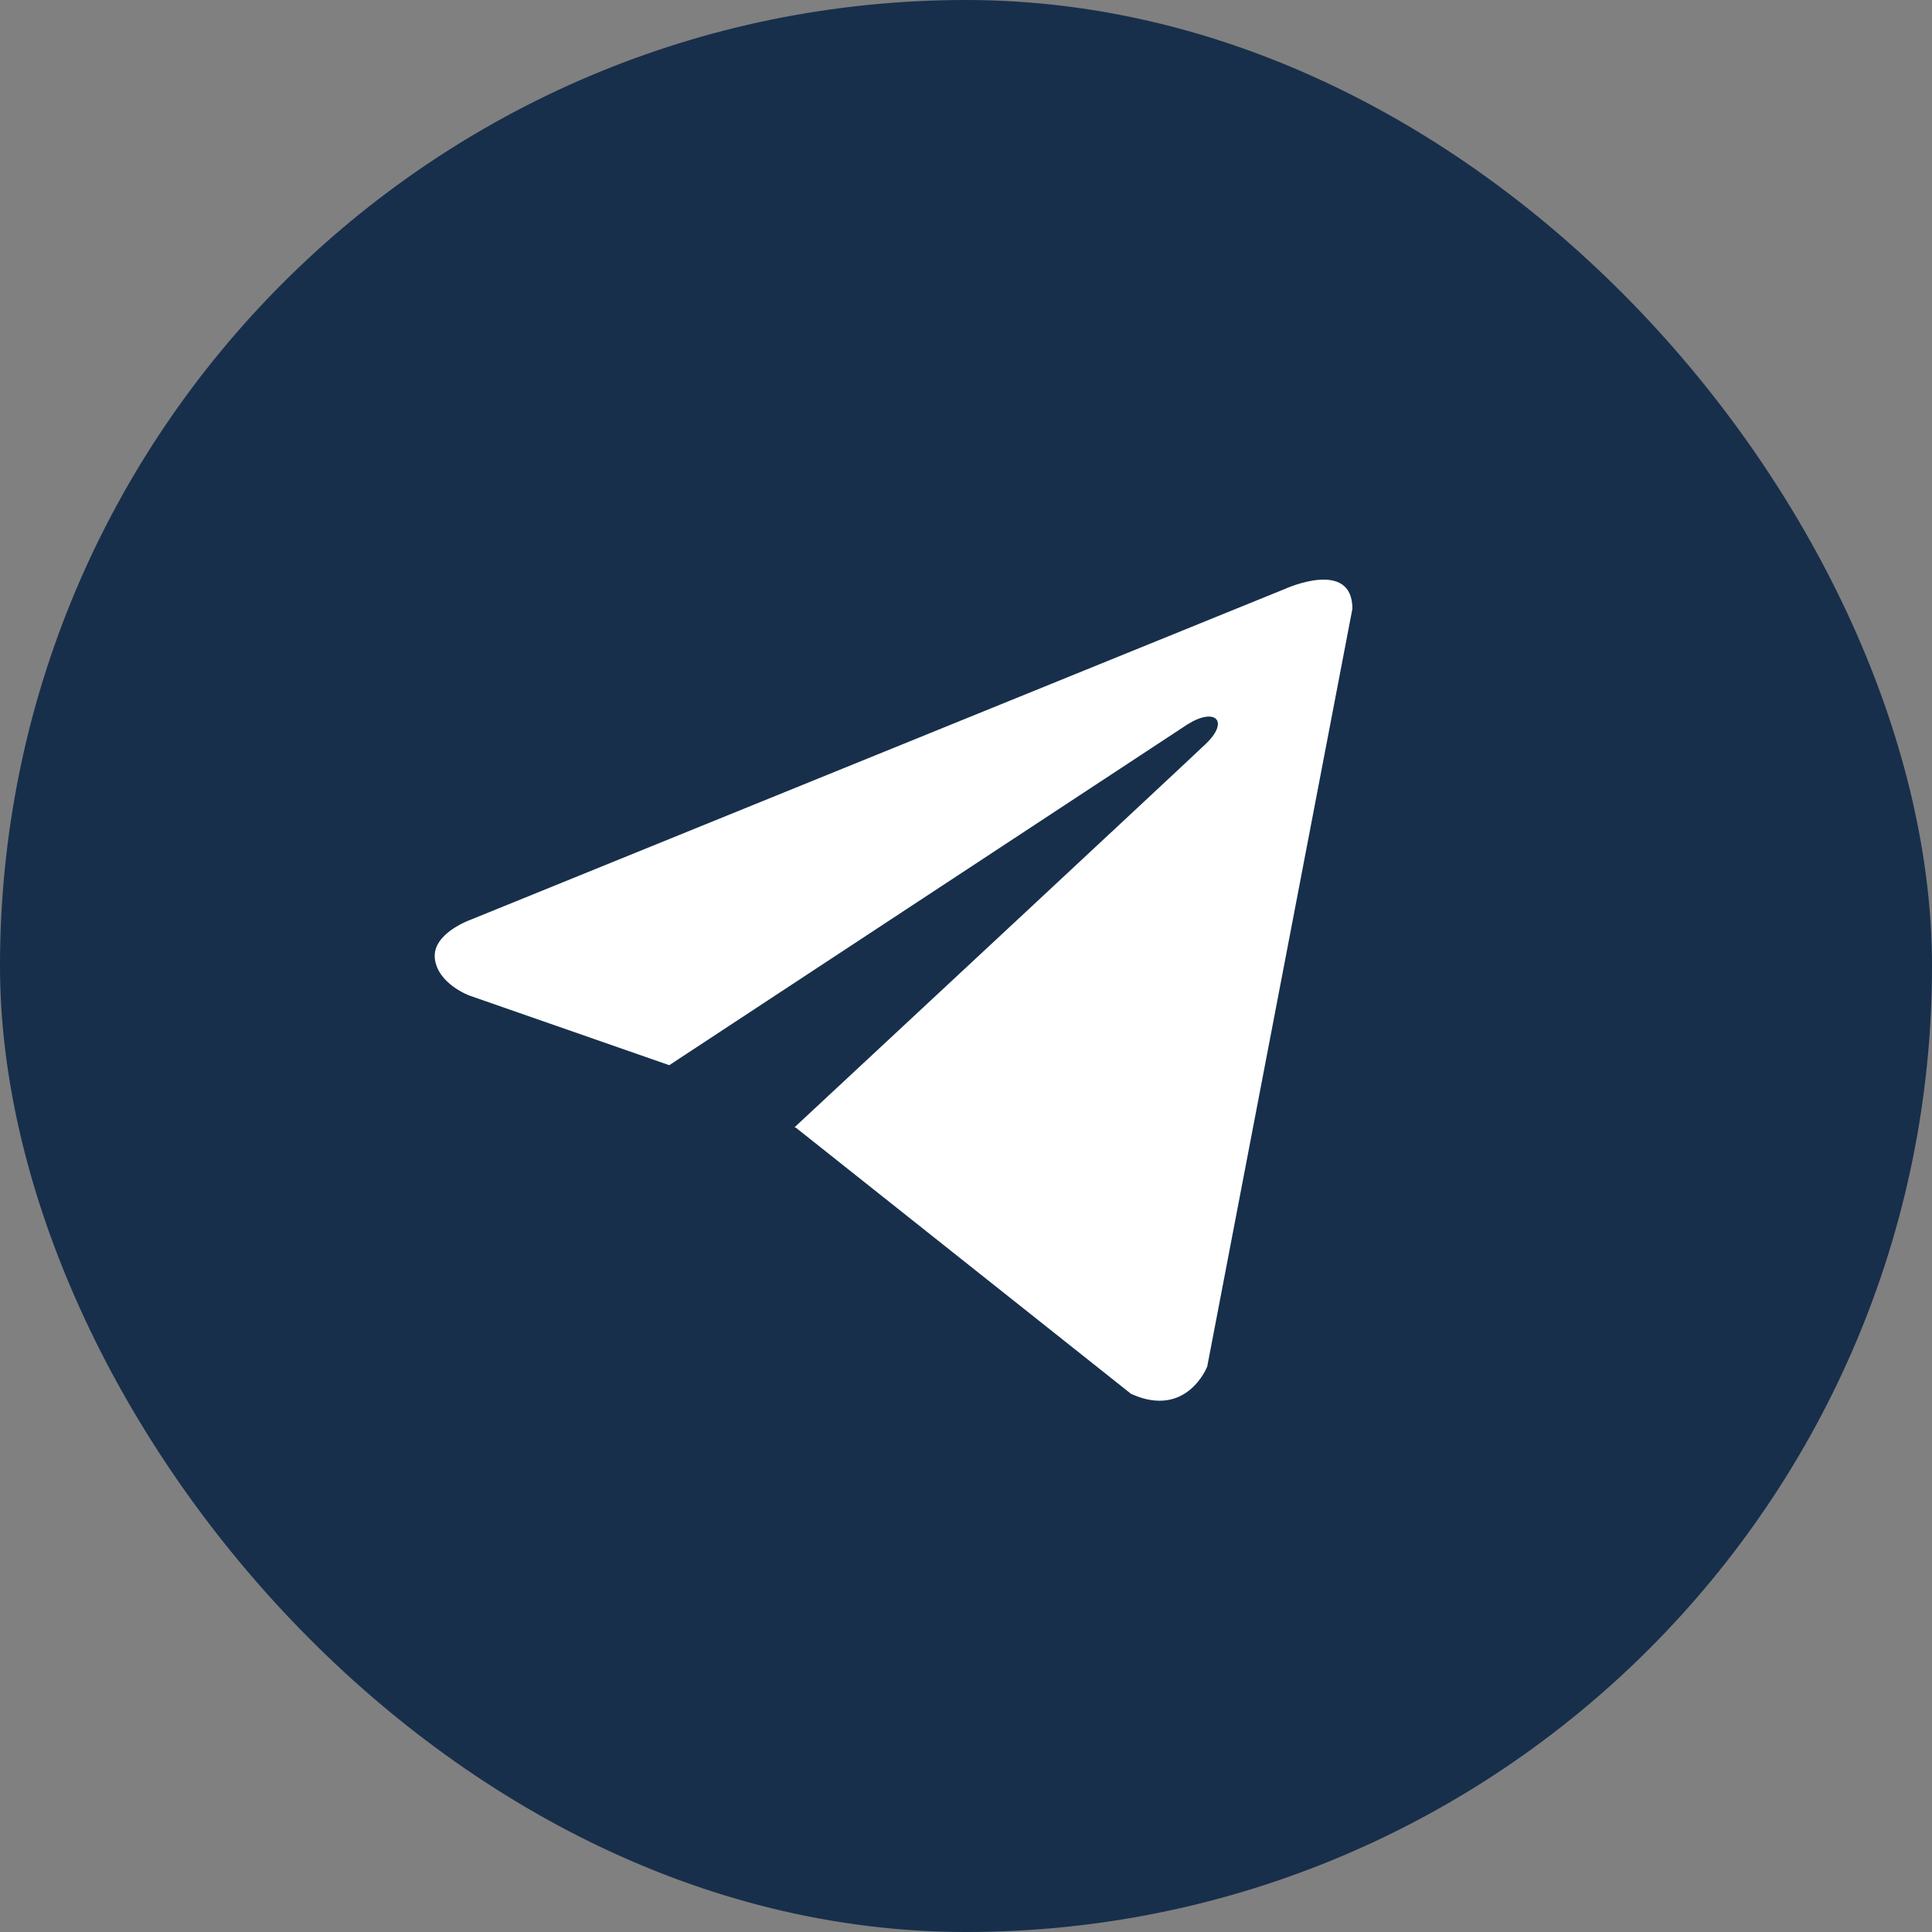
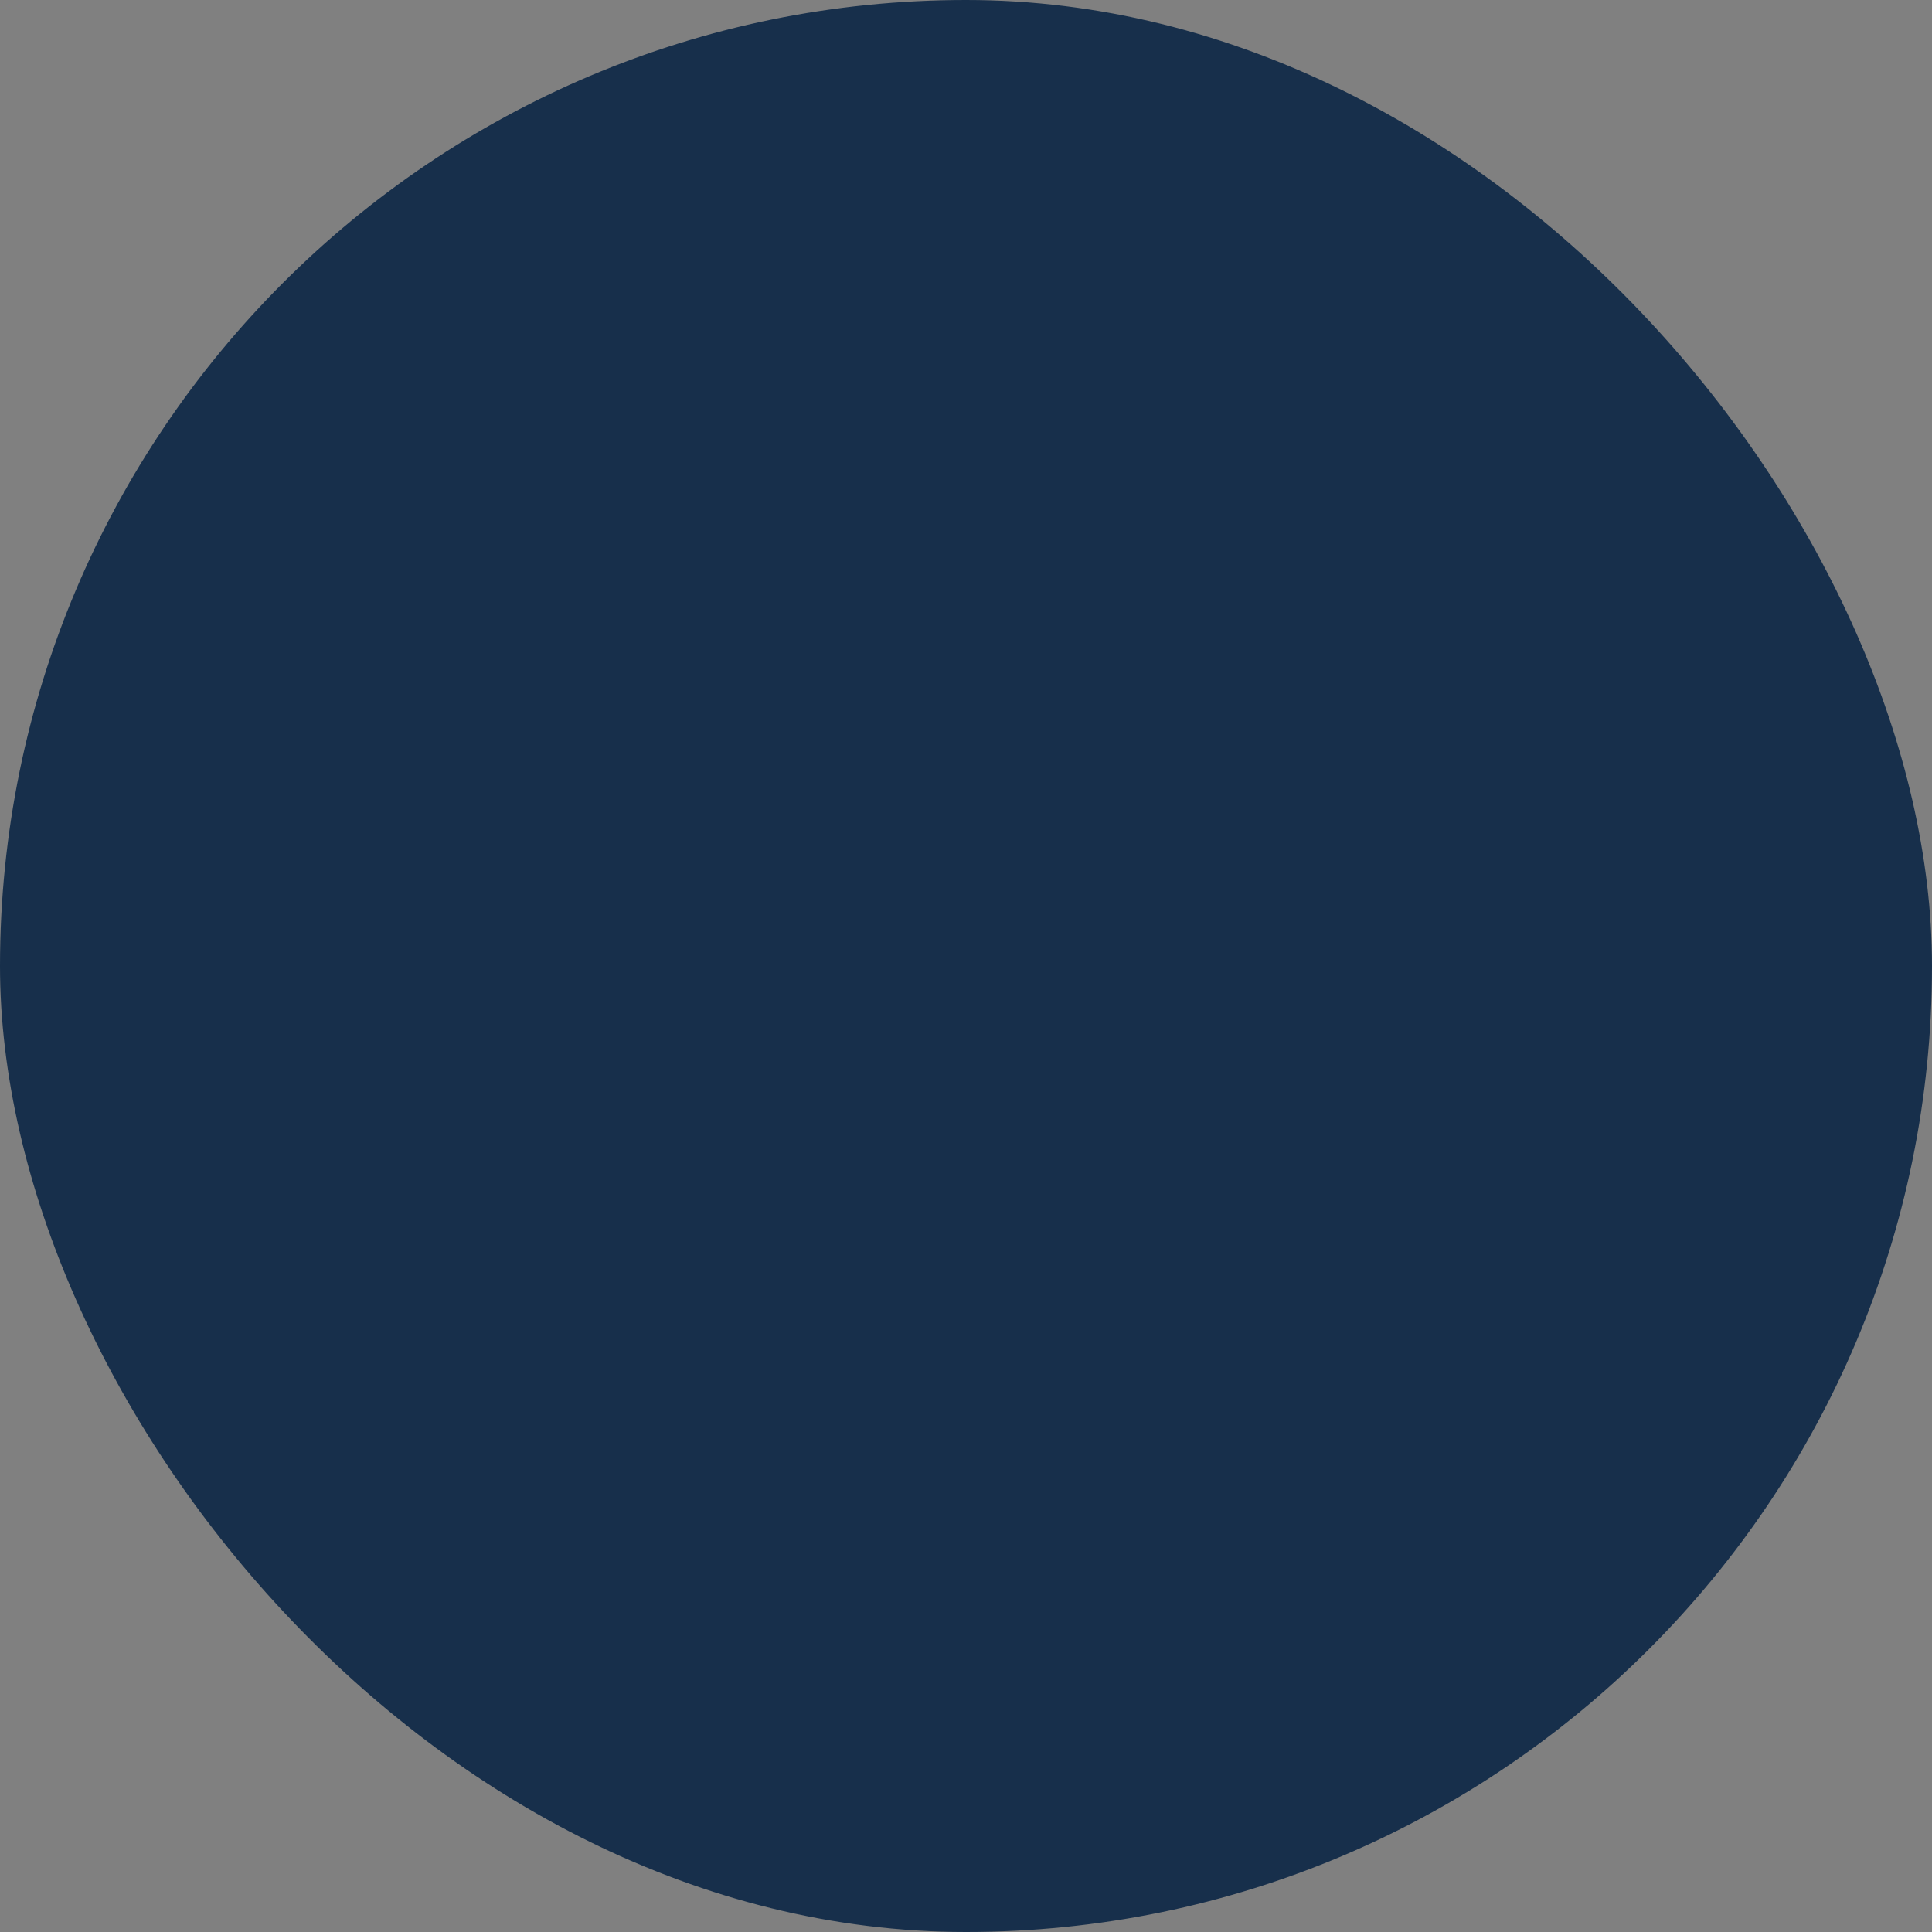
<svg xmlns="http://www.w3.org/2000/svg" width="56" height="56" viewBox="0 0 56 56" fill="none">
  <rect x="0" y="0" width="56" height="56" fill="#808080" stroke="none" />
  <rect width="56" height="56" rx="28" fill="#172F4B" />
-   <path d="M39.2 17.644L34.992 39.61C34.992 39.61 34.403 41.133 32.786 40.403L23.078 32.694L23.033 32.672C24.344 31.452 34.513 21.985 34.957 21.555C35.645 20.891 35.218 20.495 34.419 20.997L19.399 30.875L13.604 28.856C13.604 28.856 12.692 28.52 12.605 27.79C12.516 27.058 13.634 26.662 13.634 26.662L37.258 17.065C37.258 17.065 39.2 16.182 39.2 17.644V17.644Z" fill="white" />
</svg>